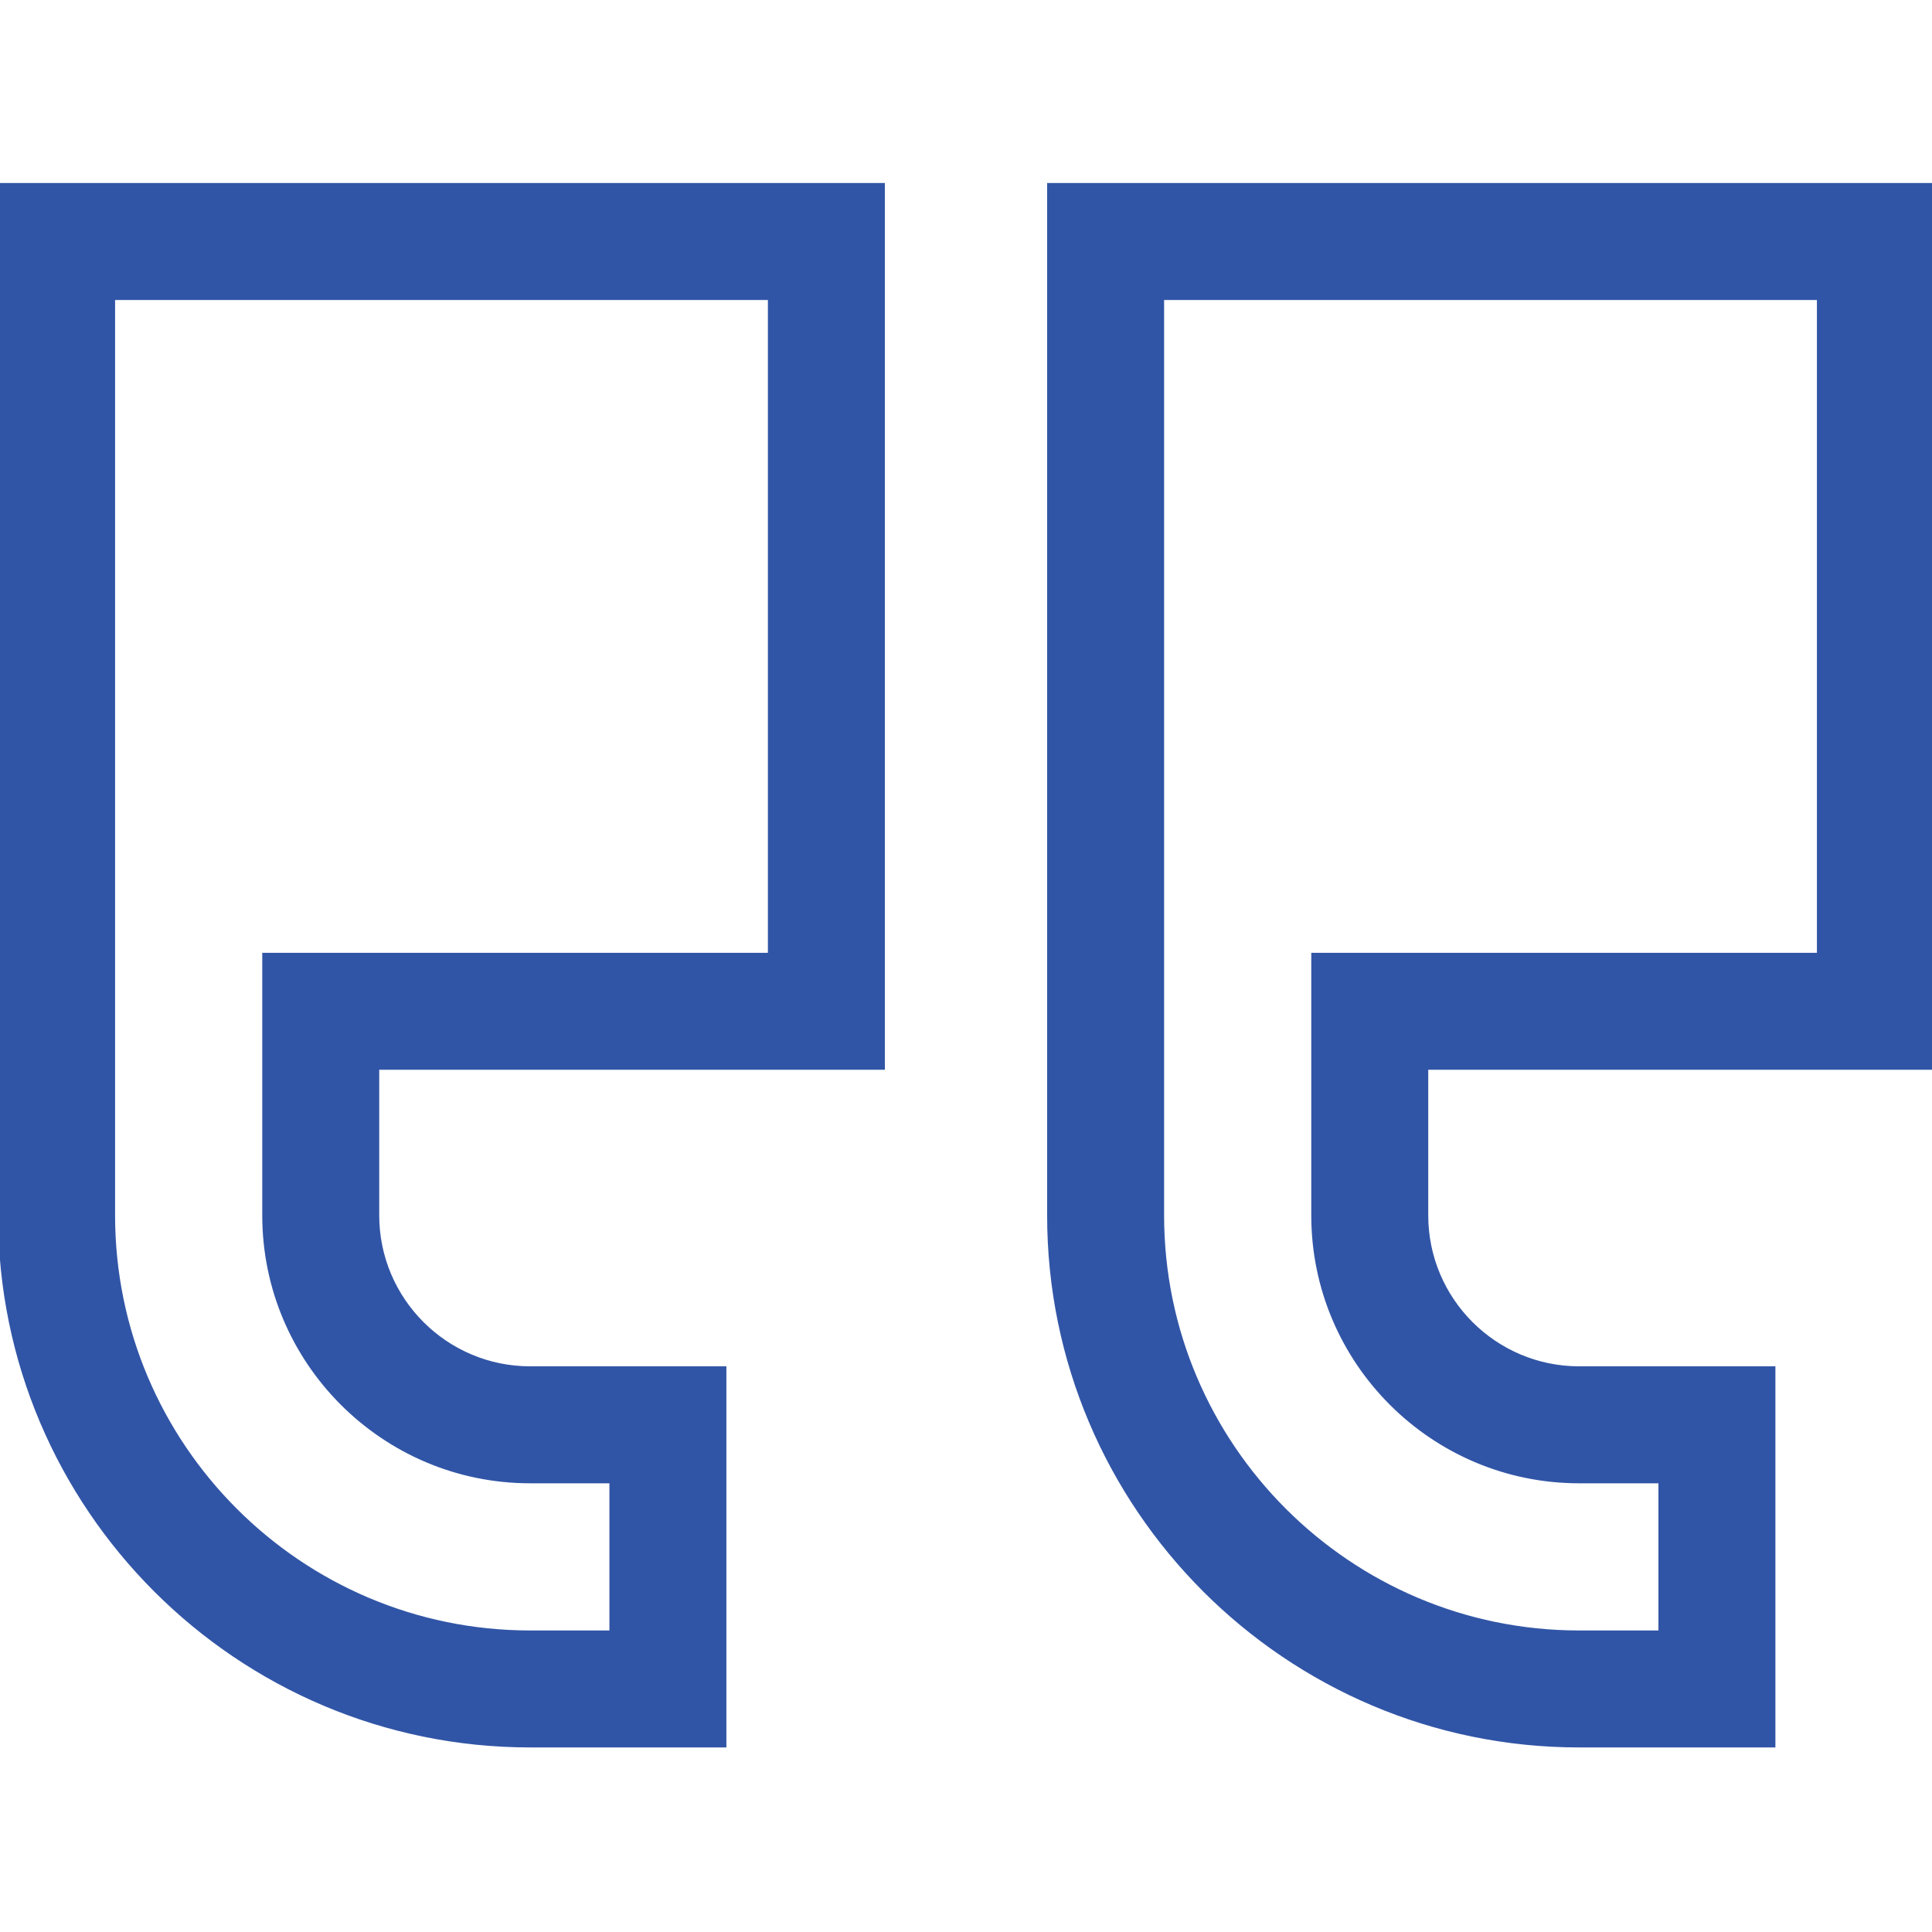
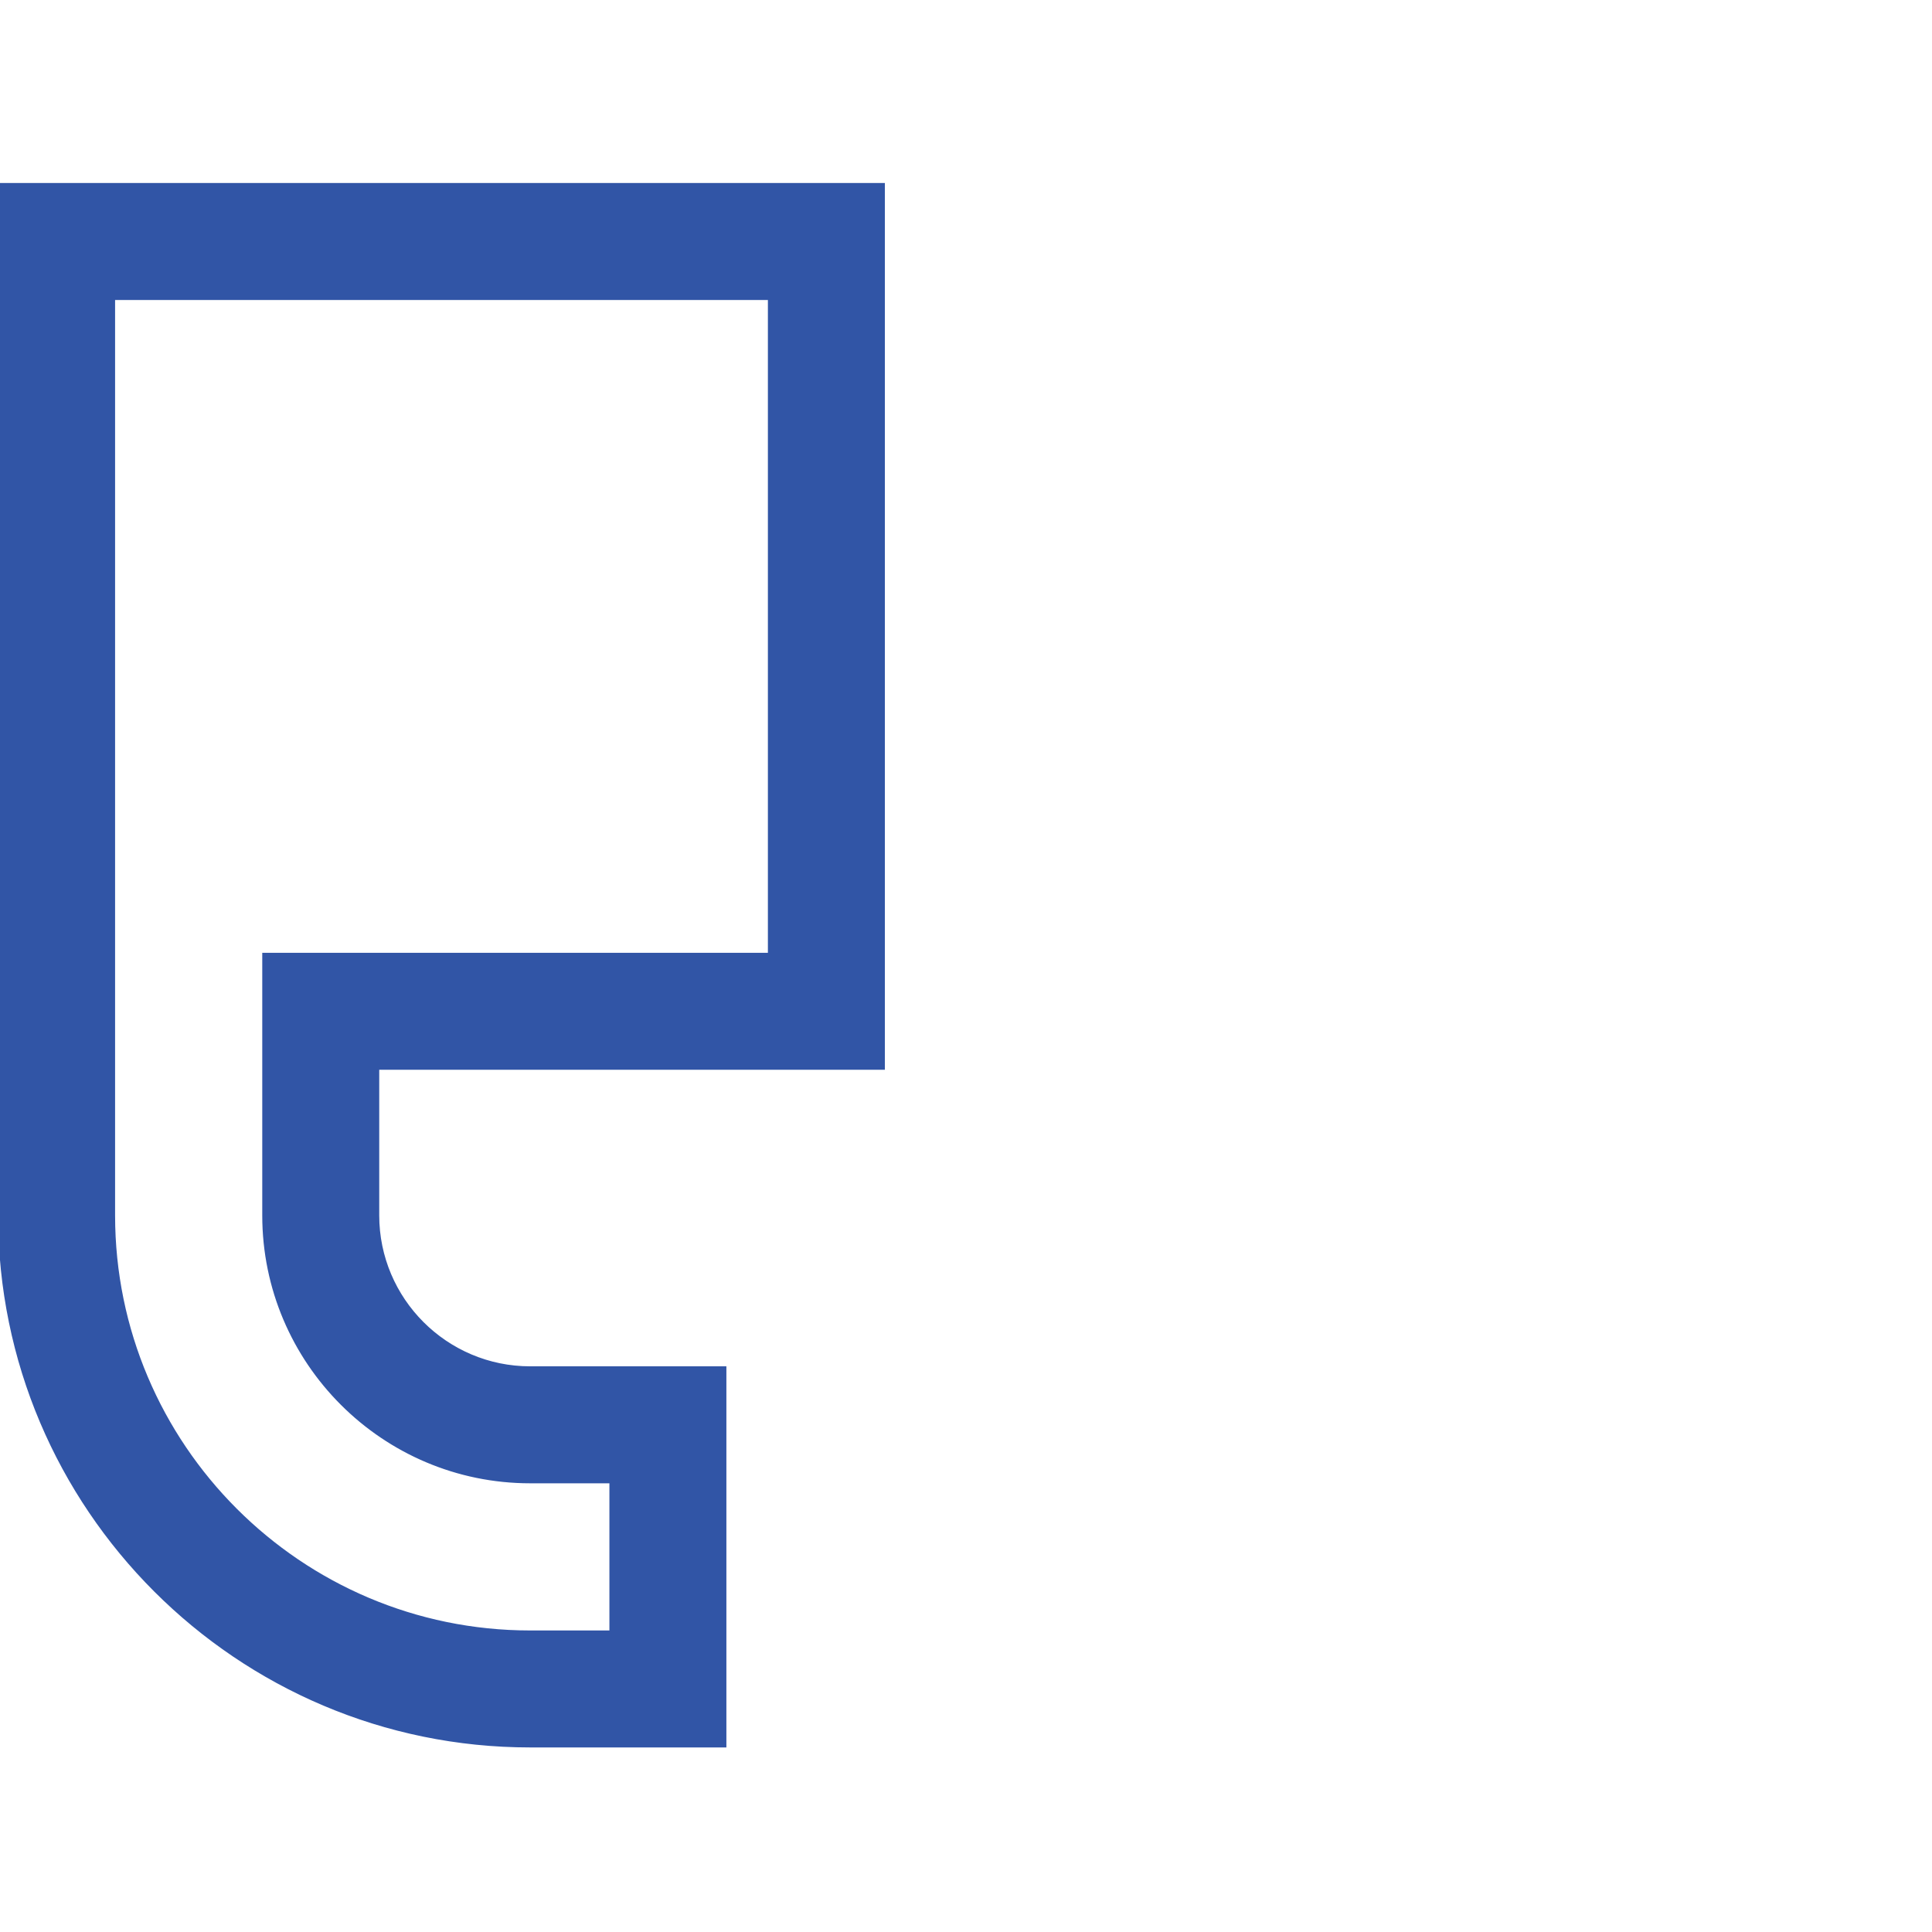
<svg xmlns="http://www.w3.org/2000/svg" id="a" viewBox="0 0 512 512">
-   <path d="M512,49h-234s0,273.09,0,273.09c0,77.473,63.027,140.5,140.5,140.5h51.5s0-100,0-100h-51.5c-22.332,0-40.5-18.168-40.5-40.5v-39.09h134s0-234,0-234ZM482,253h-134s0,69.09,0,69.09c0,38.875,31.625,70.5,70.5,70.5h21.5v40h-21.5c-60.93,0-110.5-49.57-110.5-110.5V79h174v174Z" style="fill:#3155a6; stroke:#3155a6; stroke-miterlimit:10;" />
  <path d="M0,49v273.09c0,77.473,63.027,140.5,140.5,140.5h51.5s0-100,0-100h-51.5c-22.332,0-40.5-18.168-40.5-40.5v-39.09h134s0-234,0-234H0ZM30,79h174v174H70s0,69.09,0,69.09c0,38.875,31.625,70.5,70.5,70.5h21.5v40h-21.5c-60.93,0-110.5-49.57-110.5-110.5V79Z" style="fill:#3155a6; stroke:#3155a6; stroke-miterlimit:10;" />
</svg>